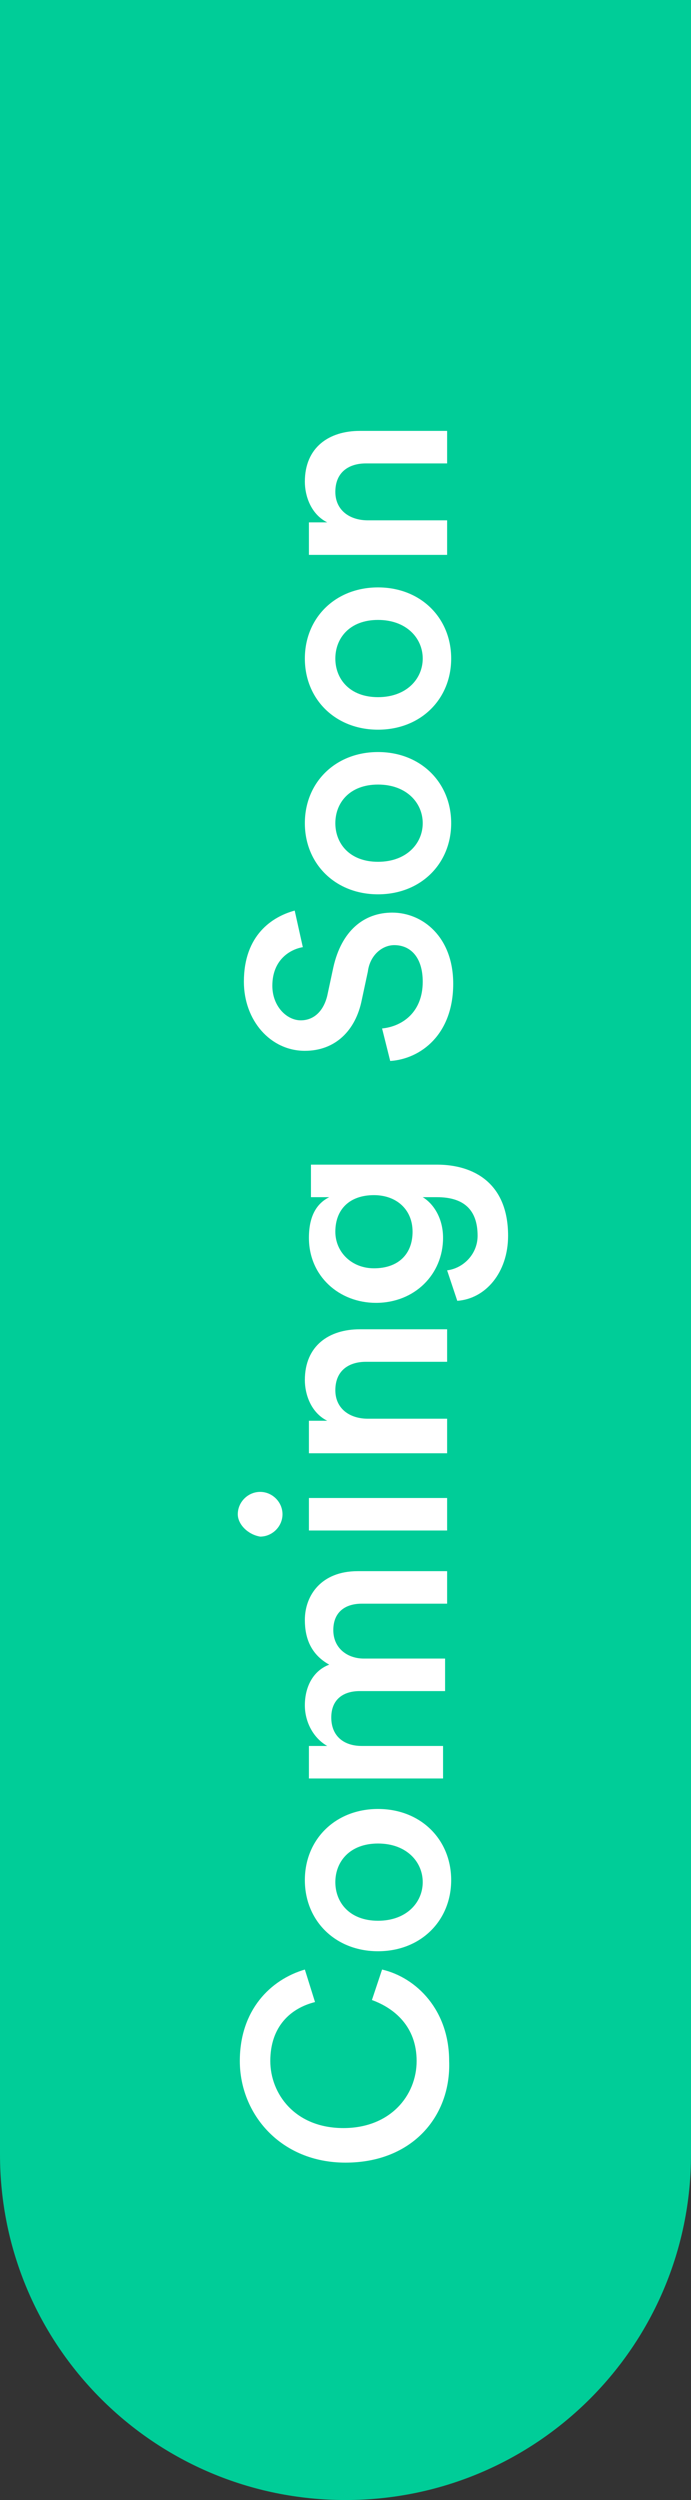
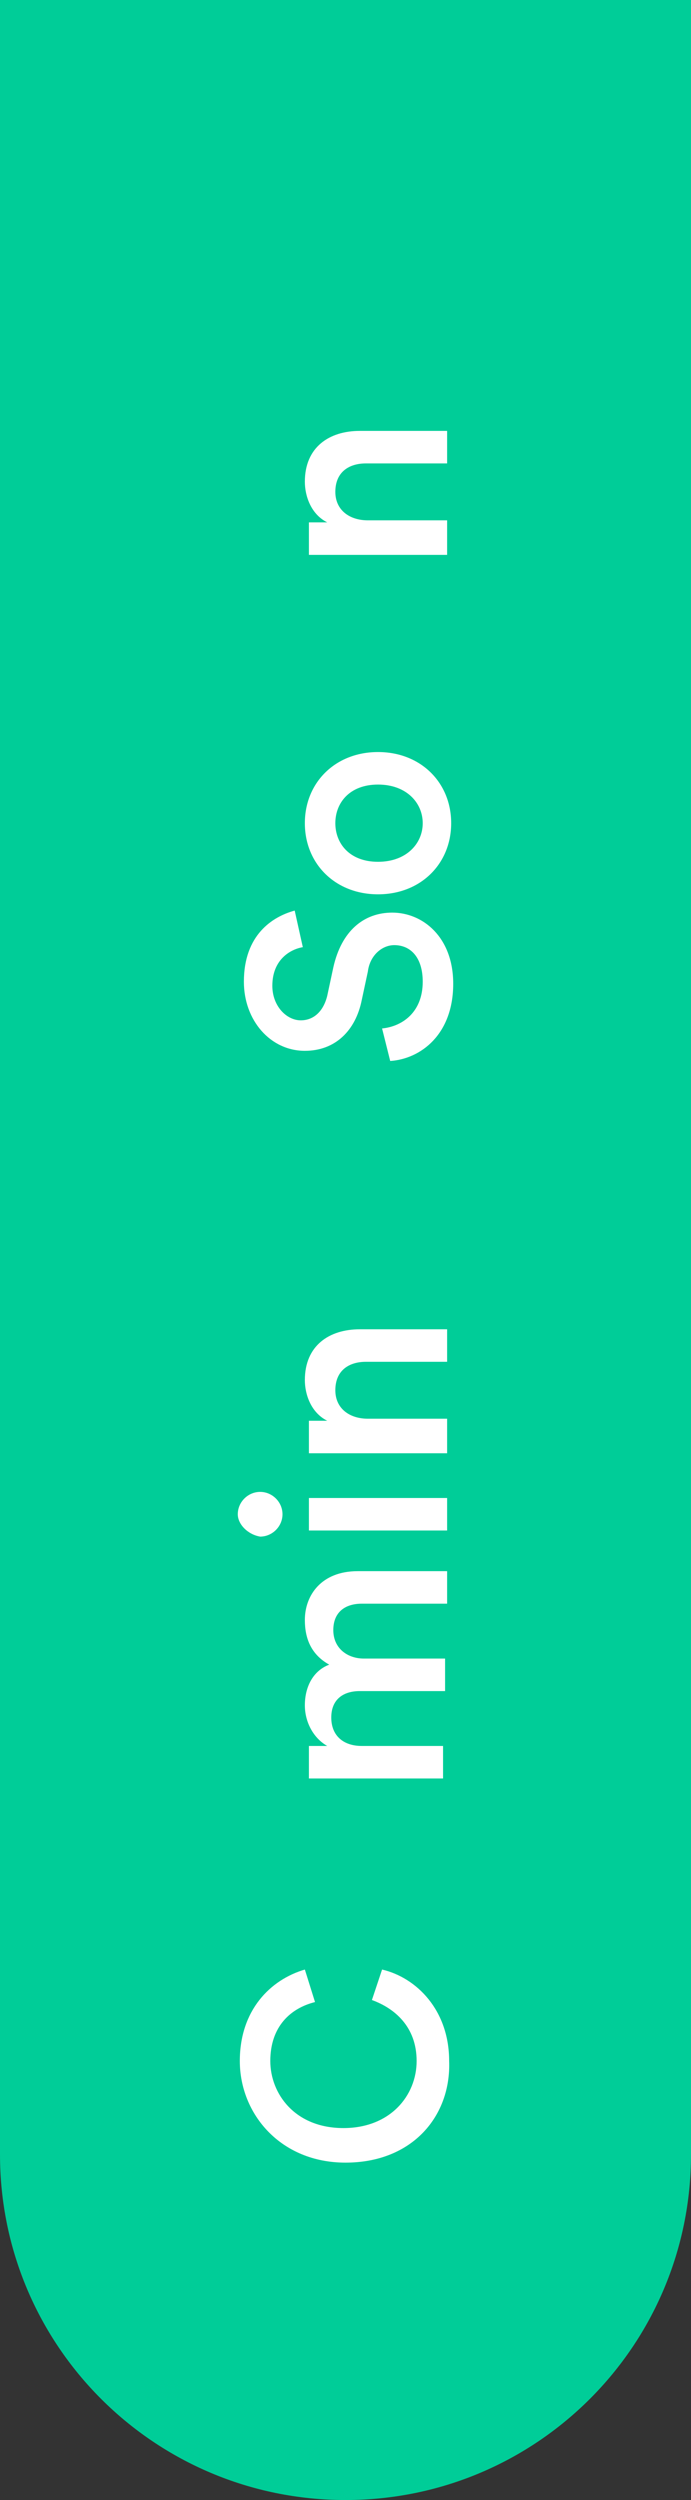
<svg xmlns="http://www.w3.org/2000/svg" version="1.1" id="Layer_1" x="0px" y="0px" viewBox="0 0 34 123" style="enable-background:new 0 0 34 123;" xml:space="preserve">
  <rect x="0" y="0" width="34" height="123" fill="#333333" stroke="none" />
  <style type="text/css">
	.st0{fill:#00CD98;}
	.st1{enable-background:new    ;}
	.st2{fill:#FFFFFF;}
</style>
  <g id="Group_170234" transform="translate(-226 634) rotate(-90)">
    <path id="Rectangle_152677" class="st0" d="M528,226h106l0,0v34l0,0H528c-9.4,0-17-7.6-17-17l0,0C511,233.6,518.6,226,528,226z" />
    <g class="st1">
      <path class="st2" d="M527.6,243c0-3.2,2.4-5.2,5-5.2c2.5,0,4,1.5,4.5,3.2l-1.6,0.5c-0.3-1.2-1.2-2.2-2.9-2.2    c-1.6,0-3.3,1.2-3.3,3.6c0,2.3,1.6,3.6,3.3,3.6c1.7,0,2.6-1.1,3-2.2l1.5,0.5c-0.4,1.7-2,3.3-4.5,3.3    C529.9,248.2,527.6,246.3,527.6,243z" />
-       <path class="st2" d="M545,244.6c0,2.1-1.5,3.6-3.5,3.6c-2,0-3.5-1.5-3.5-3.6c0-2.1,1.5-3.6,3.5-3.6C543.5,241,545,242.5,545,244.6    z M543.3,244.6c0-1.4-0.9-2.1-1.9-2.1c-1,0-1.9,0.7-1.9,2.1s0.9,2.2,1.9,2.2C542.4,246.8,543.3,246,543.3,244.6z" />
      <path class="st2" d="M546.5,248v-6.8h1.6v0.9c0.4-0.7,1.2-1.1,2-1.1c0.9,0,1.7,0.4,2,1.2c0.5-0.9,1.3-1.2,2.2-1.2    c1.2,0,2.4,0.8,2.4,2.6v4.4h-1.6v-4.2c0-0.8-0.4-1.4-1.3-1.4c-0.9,0-1.4,0.7-1.4,1.5v4h-1.6v-4.2c0-0.8-0.4-1.4-1.3-1.4    c-0.9,0-1.4,0.6-1.4,1.5v4H546.5z" />
      <path class="st2" d="M559.5,237.7c0.6,0,1.1,0.5,1.1,1.1c0,0.6-0.5,1.1-1.1,1.1c-0.6,0-1.1-0.5-1.1-1.1    C558.5,238.2,559,237.7,559.5,237.7z M558.7,248v-6.8h1.6v6.8H558.7z" />
      <path class="st2" d="M564.1,248h-1.6v-6.8h1.6v0.9c0.4-0.8,1.3-1.1,2-1.1c1.7,0,2.5,1.2,2.5,2.7v4.3h-1.6v-4    c0-0.8-0.4-1.5-1.4-1.5c-0.9,0-1.4,0.7-1.4,1.6V248z" />
-       <path class="st2" d="M571.5,248c0.1,0.8,0.8,1.5,1.7,1.5c1.3,0,1.9-0.7,1.9-2v-0.7c-0.3,0.5-1,1-2,1c-1.8,0-3.2-1.4-3.2-3.3    c0-1.8,1.3-3.3,3.2-3.3c1.1,0,1.7,0.4,2,1v-0.9h1.6v6.2c0,1.8-0.9,3.5-3.5,3.5c-1.8,0-3.1-1.1-3.2-2.5L571.5,248z M575.2,244.4    c0-1.2-0.7-1.9-1.8-1.9c-1,0-1.8,0.8-1.8,1.9c0,1.2,0.7,1.9,1.8,1.9C574.5,246.3,575.2,245.5,575.2,244.4z" />
      <path class="st2" d="M587.4,240.9c-0.1-0.6-0.6-1.5-1.9-1.5c-1,0-1.7,0.7-1.7,1.4c0,0.6,0.4,1.1,1.2,1.3l1.4,0.3    c1.8,0.4,2.7,1.5,2.7,2.9c0,1.5-1.2,3-3.5,3c-2.5,0-3.7-1.6-3.8-3.1l1.6-0.4c0.1,1,0.8,2,2.3,2c1.2,0,1.8-0.6,1.8-1.4    c0-0.6-0.5-1.2-1.3-1.3l-1.4-0.3c-1.5-0.3-2.5-1.3-2.5-2.8c0-1.7,1.5-3,3.4-3c2.3,0,3.2,1.4,3.5,2.5L587.4,240.9z" />
      <path class="st2" d="M597,244.6c0,2.1-1.5,3.6-3.5,3.6c-2,0-3.5-1.5-3.5-3.6c0-2.1,1.5-3.6,3.5-3.6C595.5,241,597,242.5,597,244.6    z M595.4,244.6c0-1.4-0.9-2.1-1.9-2.1c-1,0-1.9,0.7-1.9,2.1s0.9,2.2,1.9,2.2C594.5,246.8,595.4,246,595.4,244.6z" />
-       <path class="st2" d="M605.1,244.6c0,2.1-1.5,3.6-3.5,3.6c-2,0-3.5-1.5-3.5-3.6c0-2.1,1.5-3.6,3.5-3.6    C603.6,241,605.1,242.5,605.1,244.6z M603.5,244.6c0-1.4-0.9-2.1-1.9-2.1c-1,0-1.9,0.7-1.9,2.1s0.9,2.2,1.9,2.2    C602.6,246.8,603.5,246,603.5,244.6z" />
      <path class="st2" d="M608.3,248h-1.6v-6.8h1.6v0.9c0.4-0.8,1.3-1.1,2-1.1c1.7,0,2.5,1.2,2.5,2.7v4.3h-1.6v-4    c0-0.8-0.4-1.5-1.4-1.5c-0.9,0-1.4,0.7-1.4,1.6V248z" />
    </g>
  </g>
</svg>